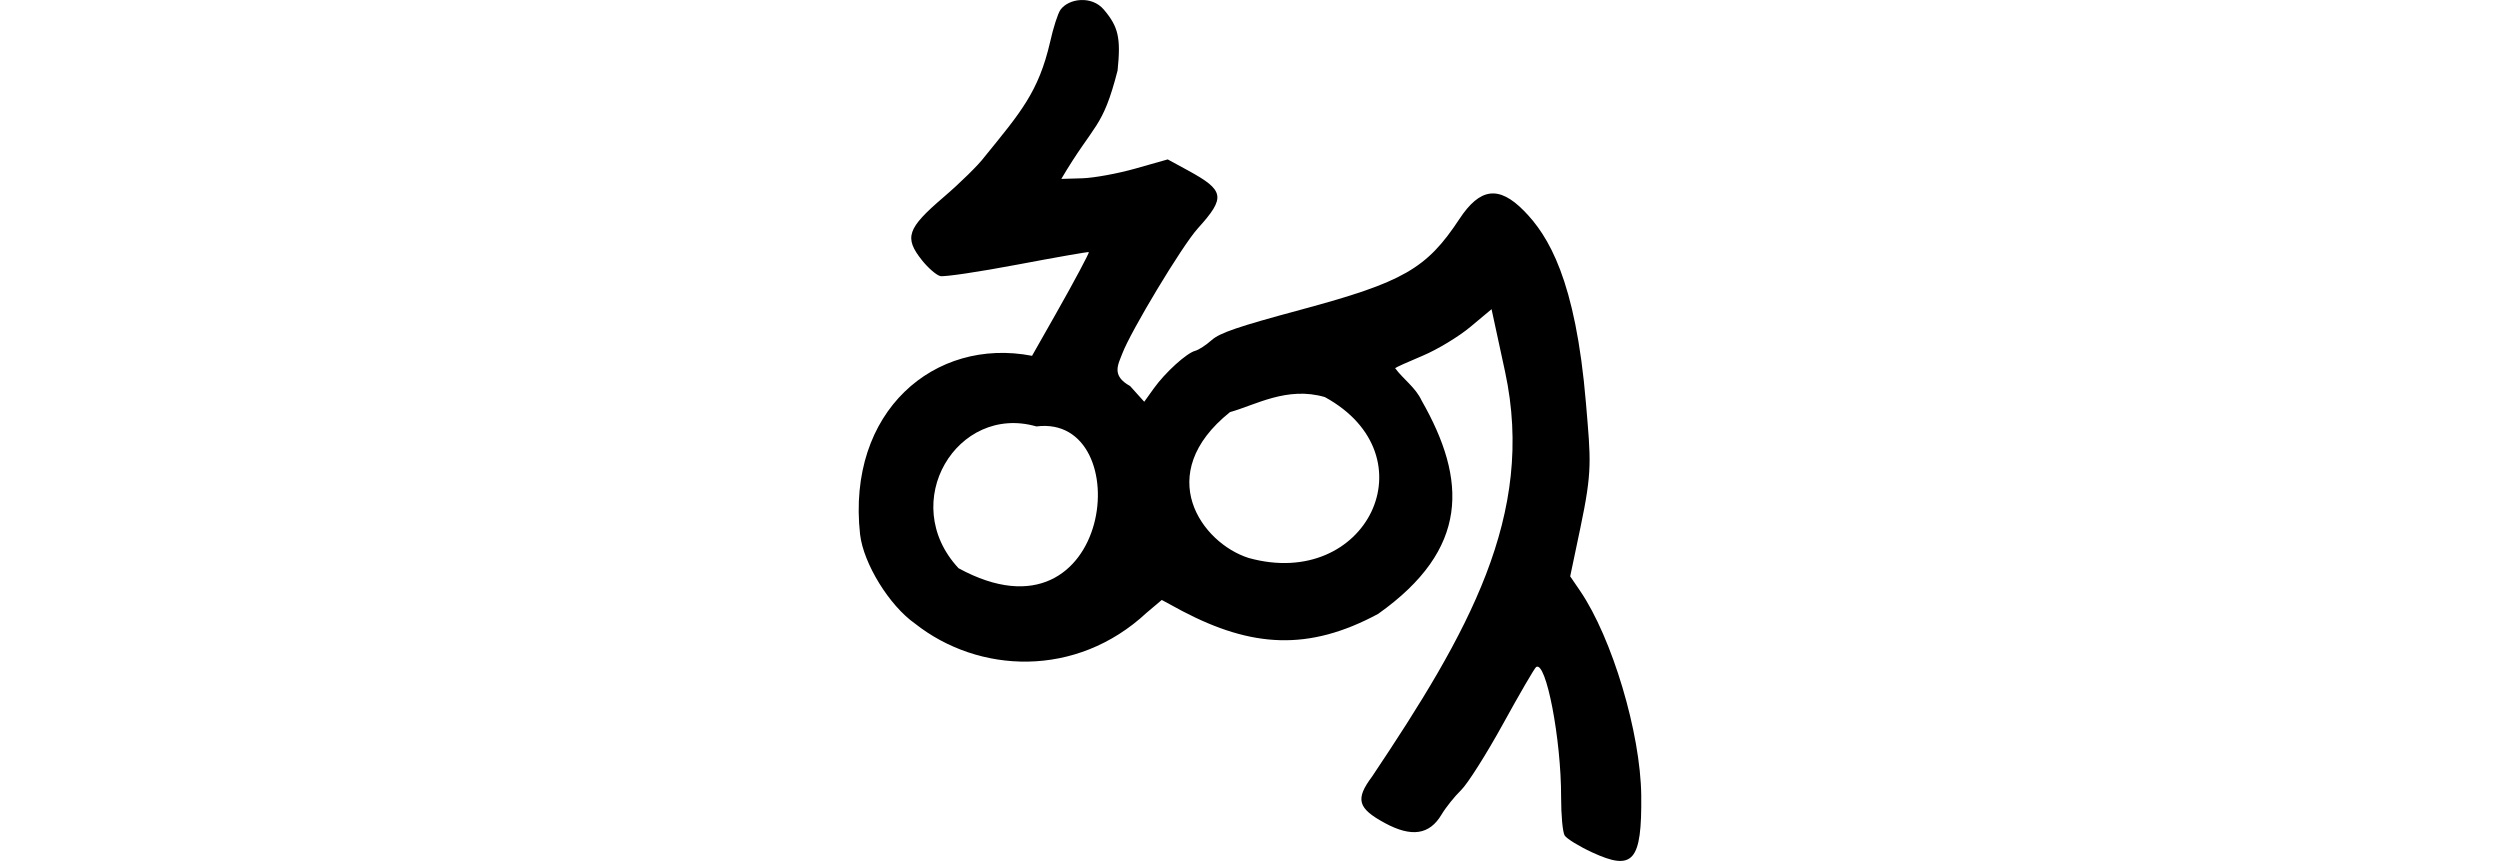
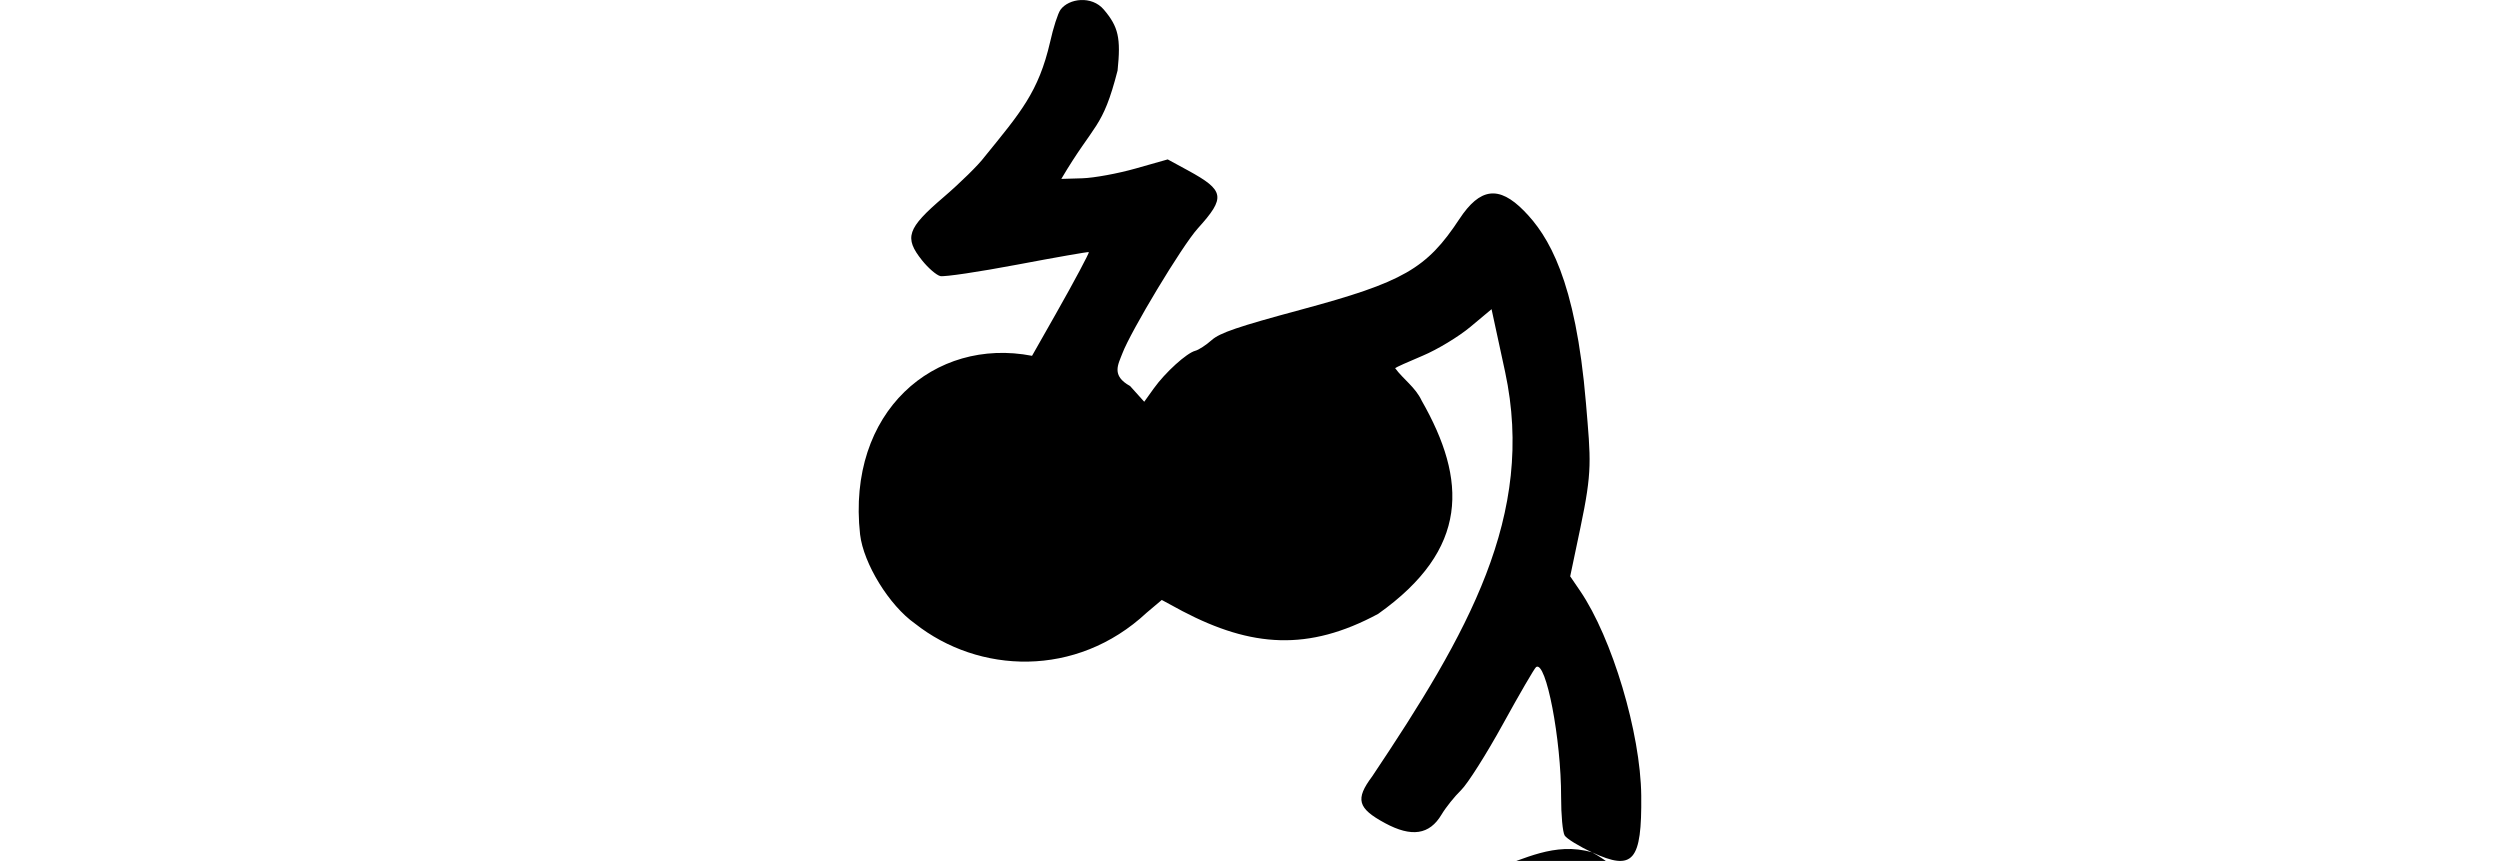
<svg xmlns="http://www.w3.org/2000/svg" xmlns:ns1="http://www.inkscape.org/namespaces/inkscape" xmlns:ns2="http://sodipodi.sourceforge.net/DTD/sodipodi-0.dtd" width="200" height="68.876" id="svg2" version="1.1" ns1:version="0.48.2 r9819" ns2:docname="thatched.svg">
  <defs id="defs4" />
  <ns2:namedview id="base" pagecolor="#ffffff" bordercolor="#666666" borderopacity="1.0" ns1:pageopacity="0.0" ns1:pageshadow="2" ns1:zoom="1.979899" ns1:cx="35.278847" ns1:cy="-5.2799744" ns1:document-units="px" ns1:current-layer="layer1" showgrid="false" fit-margin-top="0" fit-margin-left="0" fit-margin-right="0" fit-margin-bottom="0" ns1:window-width="1366" ns1:window-height="706" ns1:window-x="-8" ns1:window-y="-8" ns1:window-maximized="1" />
  <g ns1:label="Layer 1" ns1:groupmode="layer" id="layer1" transform="translate(-1846.178,-402.795)">
-     <path ns1:connector-curvature="0" id="path3514" d="m 1973.546,470.983 c -1.048,-0.485 -2.035,-1.093 -2.195,-1.349 -0.159,-0.257 -0.287,-1.64 -0.284,-3.074 0.01,-4.626 -1.204,-10.946 -1.999,-10.402 -0.127,0.087 -1.318,2.133 -2.645,4.546 -1.327,2.413 -2.839,4.8 -3.359,5.303 -0.52,0.503 -1.225,1.384 -1.565,1.957 -0.96,1.614 -2.396,1.83 -4.523,0.679 -2.193,-1.186 -2.391,-1.908 -1.024,-3.735 7.652,-11.44 13.093,-20.888 10.637,-32.356 l -1.086,-5.023 -1.696,1.418 c -0.933,0.78 -2.648,1.816 -3.812,2.304 -1.164,0.487 -2.157,0.936 -2.206,0.997 0.645,0.886 1.625,1.526 2.122,2.596 3.632,6.366 3.829,11.878 -3.482,17.062 -5.59,3.009 -10.128,2.675 -15.653,-0.219 l -1.656,-0.896 -1.209,1.021 c -5.643,5.258 -13.456,4.883 -18.534,0.869 -2.057,-1.446 -4.116,-4.79 -4.392,-7.129 -1.086,-9.835 5.955,-15.805 13.757,-14.292 l 1.881,-3.316 c 1.533,-2.701 2.72,-4.949 2.664,-4.982 -0.056,-0.033 -2.625,0.417 -5.709,1 -3.084,0.583 -5.864,0.997 -6.177,0.919 -0.313,-0.077 -0.971,-0.646 -1.462,-1.263 -1.444,-1.813 -1.194,-2.548 1.705,-5.032 1.349,-1.155 2.825,-2.607 3.283,-3.227 2.888,-3.557 4.338,-5.205 5.261,-9.209 0.252,-1.137 0.626,-2.296 0.83,-2.577 0.662,-0.91 2.498,-1.153 3.466,-0.011 1.169,1.379 1.37,2.268 1.101,4.874 -1.211,4.722 -1.839,4.159 -4.502,8.671 l 1.682,-0.05 c 0.925,-0.027 2.84,-0.378 4.256,-0.78 l 2.575,-0.73 1.615,0.879 c 2.944,1.604 3.039,2.159 0.797,4.635 -1.275,1.408 -5.373,8.245 -6.036,9.996 -0.34,0.899 -0.908,1.783 0.614,2.621 l 1.131,1.257 0.771,-1.075 c 0.917,-1.278 2.628,-2.828 3.314,-3.003 0.27,-0.069 0.86,-0.453 1.312,-0.855 0.656,-0.583 2.103,-1.075 7.159,-2.438 8.17,-2.202 10.036,-3.27 12.657,-7.247 1.649,-2.502 3.157,-2.696 5.16,-0.663 1.956,1.986 4.139,5.513 4.966,15.402 0.385,4.598 0.52,5.362 -0.446,9.96 l -0.816,3.887 0.791,1.159 c 2.564,3.761 4.841,11.381 4.893,16.373 0.055,5.273 -0.638,6.074 -3.933,4.547 z m -21.379,-36.422 c -3.027,-0.884 -5.566,0.645 -7.591,1.203 -6.219,4.986 -2.264,10.474 1.49,11.667 9.453,2.631 14.692,-8.168 6.101,-12.87 z m -23.078,2.348 c -6.322,-1.824 -11.135,6.068 -6.227,11.344 12.393,6.755 14.429,-12.381 6.227,-11.344 z" style="fill:#000000" ns2:nodetypes="sccssssscccsscccccccccscsccsccscccsscsscccsscsscsscsssccccccc" />
+     <path ns1:connector-curvature="0" id="path3514" d="m 1973.546,470.983 c -1.048,-0.485 -2.035,-1.093 -2.195,-1.349 -0.159,-0.257 -0.287,-1.64 -0.284,-3.074 0.01,-4.626 -1.204,-10.946 -1.999,-10.402 -0.127,0.087 -1.318,2.133 -2.645,4.546 -1.327,2.413 -2.839,4.8 -3.359,5.303 -0.52,0.503 -1.225,1.384 -1.565,1.957 -0.96,1.614 -2.396,1.83 -4.523,0.679 -2.193,-1.186 -2.391,-1.908 -1.024,-3.735 7.652,-11.44 13.093,-20.888 10.637,-32.356 l -1.086,-5.023 -1.696,1.418 c -0.933,0.78 -2.648,1.816 -3.812,2.304 -1.164,0.487 -2.157,0.936 -2.206,0.997 0.645,0.886 1.625,1.526 2.122,2.596 3.632,6.366 3.829,11.878 -3.482,17.062 -5.59,3.009 -10.128,2.675 -15.653,-0.219 l -1.656,-0.896 -1.209,1.021 c -5.643,5.258 -13.456,4.883 -18.534,0.869 -2.057,-1.446 -4.116,-4.79 -4.392,-7.129 -1.086,-9.835 5.955,-15.805 13.757,-14.292 l 1.881,-3.316 c 1.533,-2.701 2.72,-4.949 2.664,-4.982 -0.056,-0.033 -2.625,0.417 -5.709,1 -3.084,0.583 -5.864,0.997 -6.177,0.919 -0.313,-0.077 -0.971,-0.646 -1.462,-1.263 -1.444,-1.813 -1.194,-2.548 1.705,-5.032 1.349,-1.155 2.825,-2.607 3.283,-3.227 2.888,-3.557 4.338,-5.205 5.261,-9.209 0.252,-1.137 0.626,-2.296 0.83,-2.577 0.662,-0.91 2.498,-1.153 3.466,-0.011 1.169,1.379 1.37,2.268 1.101,4.874 -1.211,4.722 -1.839,4.159 -4.502,8.671 l 1.682,-0.05 c 0.925,-0.027 2.84,-0.378 4.256,-0.78 l 2.575,-0.73 1.615,0.879 c 2.944,1.604 3.039,2.159 0.797,4.635 -1.275,1.408 -5.373,8.245 -6.036,9.996 -0.34,0.899 -0.908,1.783 0.614,2.621 l 1.131,1.257 0.771,-1.075 c 0.917,-1.278 2.628,-2.828 3.314,-3.003 0.27,-0.069 0.86,-0.453 1.312,-0.855 0.656,-0.583 2.103,-1.075 7.159,-2.438 8.17,-2.202 10.036,-3.27 12.657,-7.247 1.649,-2.502 3.157,-2.696 5.16,-0.663 1.956,1.986 4.139,5.513 4.966,15.402 0.385,4.598 0.52,5.362 -0.446,9.96 l -0.816,3.887 0.791,1.159 c 2.564,3.761 4.841,11.381 4.893,16.373 0.055,5.273 -0.638,6.074 -3.933,4.547 z c -3.027,-0.884 -5.566,0.645 -7.591,1.203 -6.219,4.986 -2.264,10.474 1.49,11.667 9.453,2.631 14.692,-8.168 6.101,-12.87 z m -23.078,2.348 c -6.322,-1.824 -11.135,6.068 -6.227,11.344 12.393,6.755 14.429,-12.381 6.227,-11.344 z" style="fill:#000000" ns2:nodetypes="sccssssscccsscccccccccscsccsccscccsscsscccsscsscsscsssccccccc" />
  </g>
</svg>